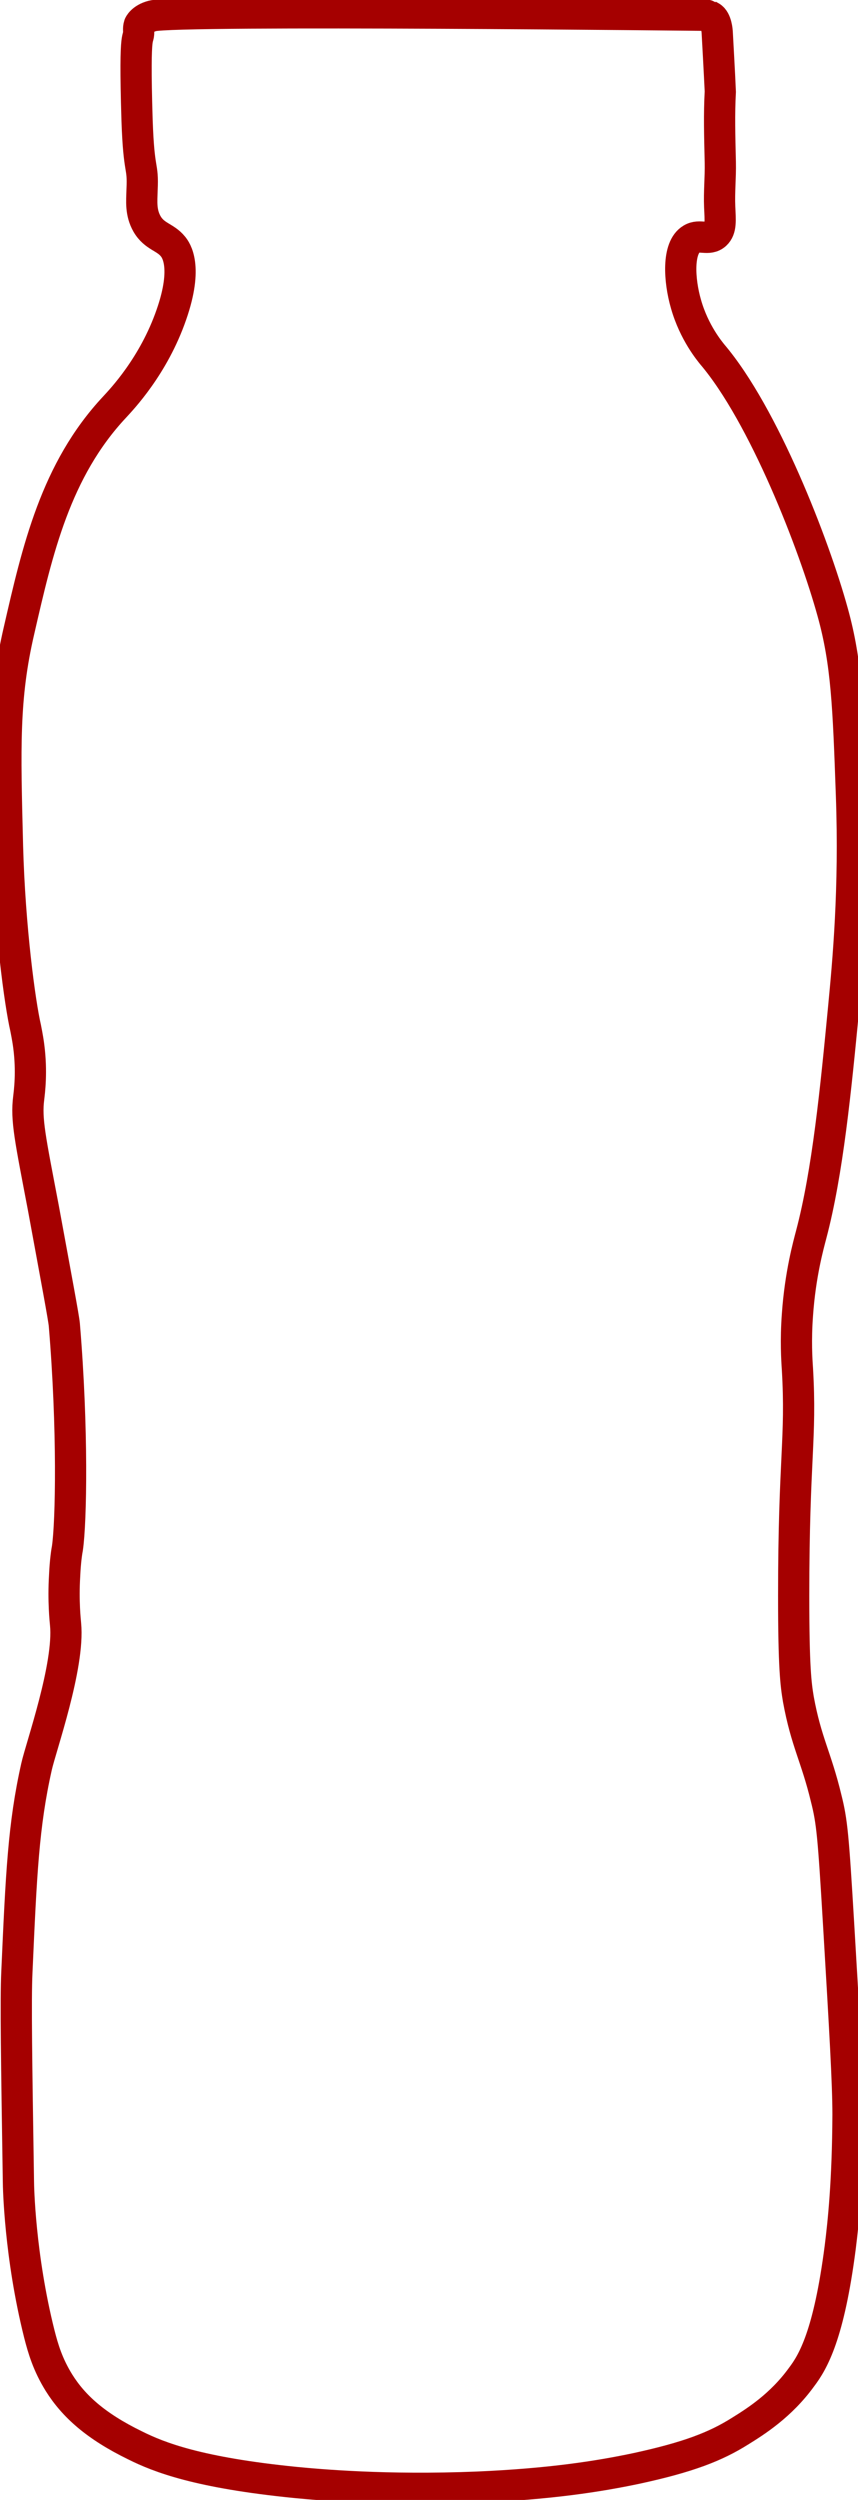
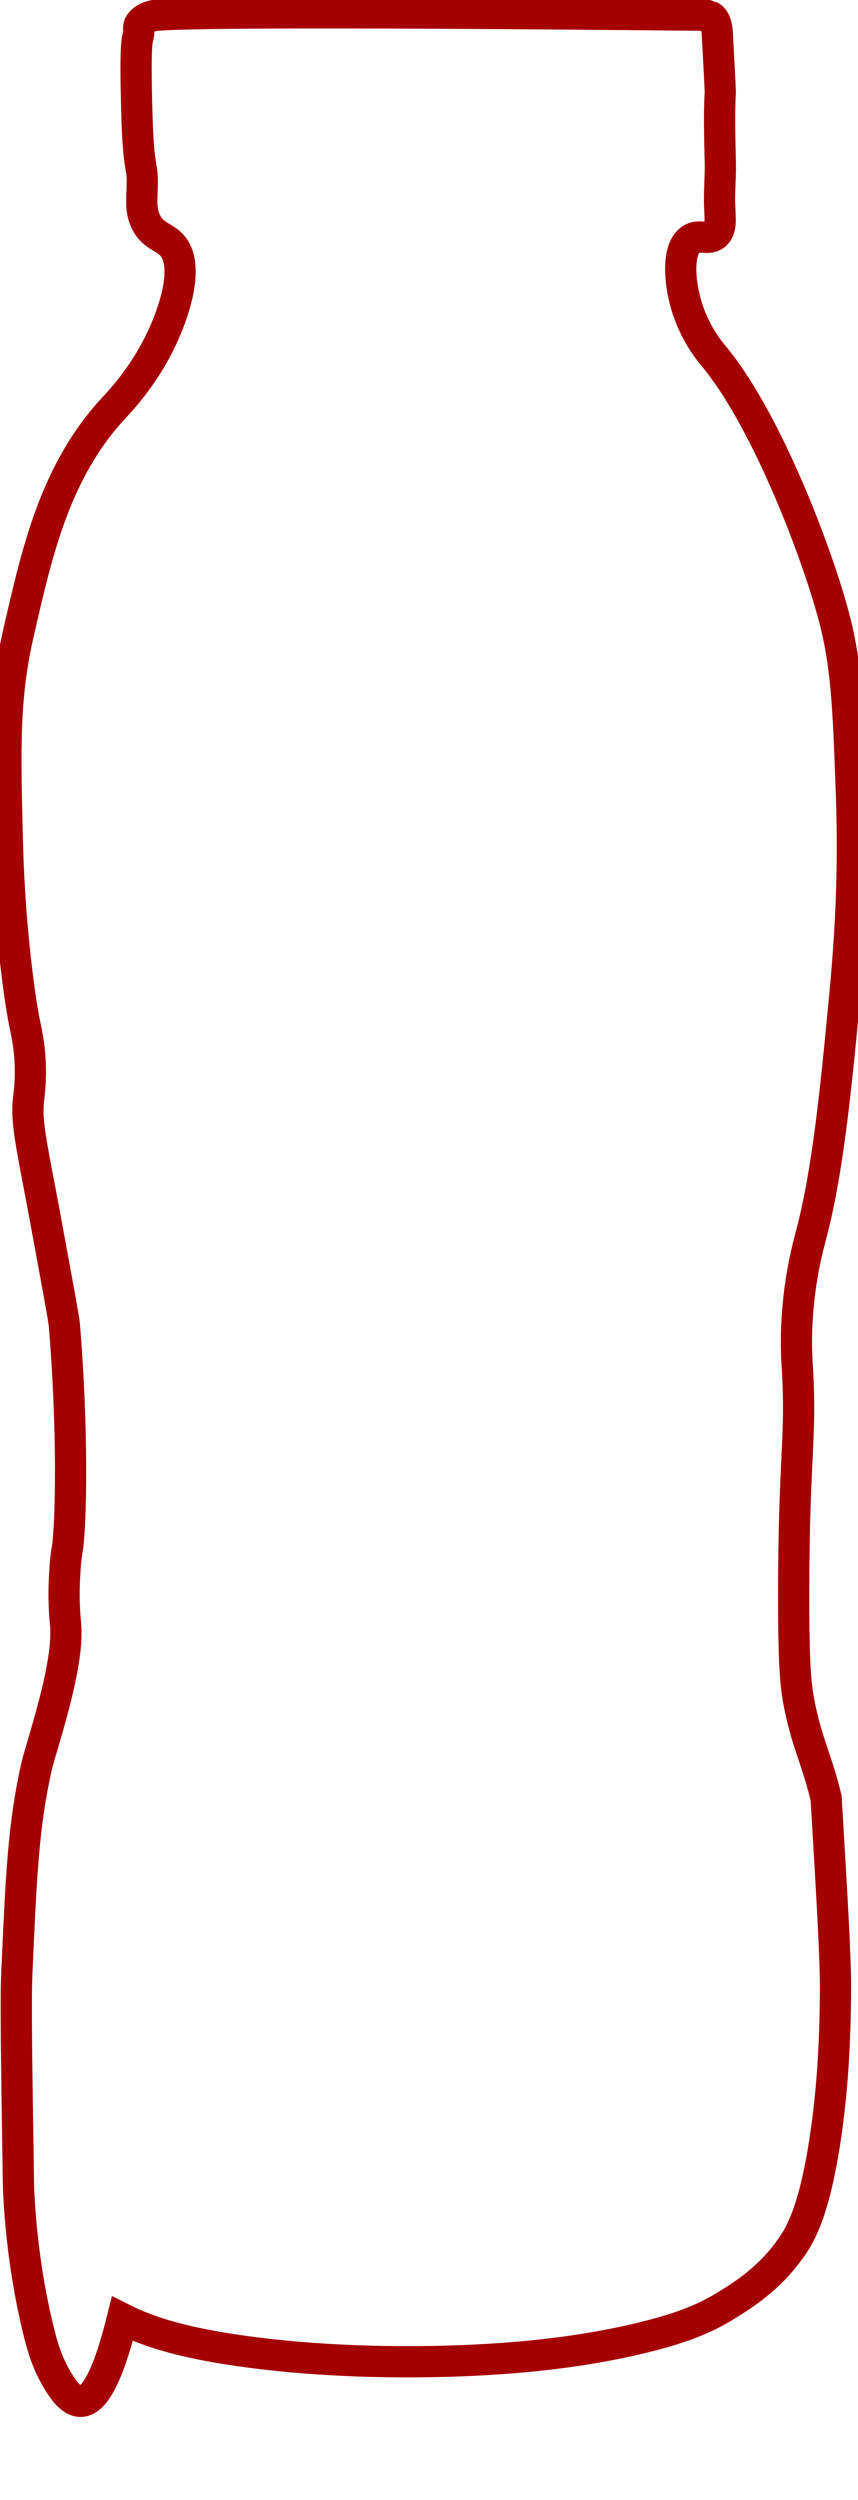
<svg xmlns="http://www.w3.org/2000/svg" version="1.1" id="Layer_1" x="0px" y="0px" viewBox="0 0 274.8 800.2" style="enable-background:new 0 0 274.8 800.2;" xml:space="preserve">
  <style type="text/css">
	.st0{fill:none;stroke:#A50000;stroke-width:10;stroke-miterlimit:10;}
</style>
-   <path class="st0" d="M18.9,762.7c-3.6-5.8-5.1-10.9-6.3-15.6c-6.3-25.1-6.7-47.4-6.7-48.8c-0.6-38.7-0.9-58.1-0.5-66.9  c1.4-31.5,2.1-47.2,6.3-65.9c1.4-6.3,10.6-32.3,9.3-45.6c-0.1-1.2-0.8-7.3-0.3-15.6c0.2-4.6,0.7-7.8,0.9-8.8c1.2-8.3,1.8-38-1-71.5  c-0.2-2.2-2.4-13.9-6.7-37.3c-4.2-22.1-5.6-28.3-4.7-35.3c0.2-1.8,1.1-8.2,0-16.6c-0.4-3-0.9-5.2-1-5.8c-1.8-7.8-5.1-32-5.8-58.2  c-0.8-31.7-1.3-47.5,3.7-69c5.9-25.7,11.7-51.3,30.6-71.5c2.2-2.4,12.5-13.1,18.2-29.6c5.4-15.5,1.4-20.7,0.5-21.8  c-2.5-3.1-5.9-3.1-8.3-7.2c-2.1-3.7-1.7-7.2-1.6-10.9c0.4-8.6-1-4.7-1.6-22.3c-1-32.5,0.7-24,0.5-29.1c0-0.2,0-0.8,0.2-1.4  c0,0,0.8-2,4.2-2.9c7.4-2.1,178.3-0.2,178-0.2l0.9,0.5c1.8,1,2,4.8,2,4.8c0.7,12.6,1,18.9,1,19.1c-0.4,7.6-0.2,13.9,0,22.7  c0.1,4.8-0.4,9.4-0.2,14.2c0.2,4.4,0.5,7.1-1.3,8.8c-2.3,2.1-5.1-0.1-7.7,1.5c-4.6,2.7-4,13.2-1.8,20.8c2.6,9.2,7.7,15.2,8.4,16.1  c16.5,19.4,32.6,60.8,38.6,82.6c4.5,16.2,5,30.3,6,58.4c1.1,30.3-1.1,53.6-2.5,68.2c-2.5,26-5.1,52.6-10.4,72.6  c-0.8,3.1-3.5,12.6-4.4,25.7c-0.6,8.2-0.2,14.3,0,17.3c1.3,22.6-1.2,28.2-1.2,72.7c0,22.9,0.7,28.2,1.5,33  c2.5,13.7,5.7,18.4,8.9,31.7c1.9,7.5,2.3,12,4,40.5c2,33.7,3,50.7,3,60.8c-0.1,21.5-1.5,34.5-2.5,42.5c-3.6,27.8-8.6,36.5-12.4,41.5  c-6.6,9.1-14.7,14.2-19.7,17.3c-7.8,4.9-16.5,8.3-33.1,11.9c-12.3,2.6-27.8,5-50.9,6c-29.5,1.2-51.1-0.8-58.4-1.5  c-31-3.1-43.6-8-51.4-11.9C30.7,776.6,23.6,770.2,18.9,762.7z" />
+   <path class="st0" d="M18.9,762.7c-3.6-5.8-5.1-10.9-6.3-15.6c-6.3-25.1-6.7-47.4-6.7-48.8c-0.6-38.7-0.9-58.1-0.5-66.9  c1.4-31.5,2.1-47.2,6.3-65.9c1.4-6.3,10.6-32.3,9.3-45.6c-0.1-1.2-0.8-7.3-0.3-15.6c0.2-4.6,0.7-7.8,0.9-8.8c1.2-8.3,1.8-38-1-71.5  c-0.2-2.2-2.4-13.9-6.7-37.3c-4.2-22.1-5.6-28.3-4.7-35.3c0.2-1.8,1.1-8.2,0-16.6c-0.4-3-0.9-5.2-1-5.8c-1.8-7.8-5.1-32-5.8-58.2  c-0.8-31.7-1.3-47.5,3.7-69c5.9-25.7,11.7-51.3,30.6-71.5c2.2-2.4,12.5-13.1,18.2-29.6c5.4-15.5,1.4-20.7,0.5-21.8  c-2.5-3.1-5.9-3.1-8.3-7.2c-2.1-3.7-1.7-7.2-1.6-10.9c0.4-8.6-1-4.7-1.6-22.3c-1-32.5,0.7-24,0.5-29.1c0-0.2,0-0.8,0.2-1.4  c0,0,0.8-2,4.2-2.9c7.4-2.1,178.3-0.2,178-0.2l0.9,0.5c1.8,1,2,4.8,2,4.8c0.7,12.6,1,18.9,1,19.1c-0.4,7.6-0.2,13.9,0,22.7  c0.1,4.8-0.4,9.4-0.2,14.2c0.2,4.4,0.5,7.1-1.3,8.8c-2.3,2.1-5.1-0.1-7.7,1.5c-4.6,2.7-4,13.2-1.8,20.8c2.6,9.2,7.7,15.2,8.4,16.1  c16.5,19.4,32.6,60.8,38.6,82.6c4.5,16.2,5,30.3,6,58.4c1.1,30.3-1.1,53.6-2.5,68.2c-2.5,26-5.1,52.6-10.4,72.6  c-0.8,3.1-3.5,12.6-4.4,25.7c-0.6,8.2-0.2,14.3,0,17.3c1.3,22.6-1.2,28.2-1.2,72.7c0,22.9,0.7,28.2,1.5,33  c2.5,13.7,5.7,18.4,8.9,31.7c2,33.7,3,50.7,3,60.8c-0.1,21.5-1.5,34.5-2.5,42.5c-3.6,27.8-8.6,36.5-12.4,41.5  c-6.6,9.1-14.7,14.2-19.7,17.3c-7.8,4.9-16.5,8.3-33.1,11.9c-12.3,2.6-27.8,5-50.9,6c-29.5,1.2-51.1-0.8-58.4-1.5  c-31-3.1-43.6-8-51.4-11.9C30.7,776.6,23.6,770.2,18.9,762.7z" />
</svg>